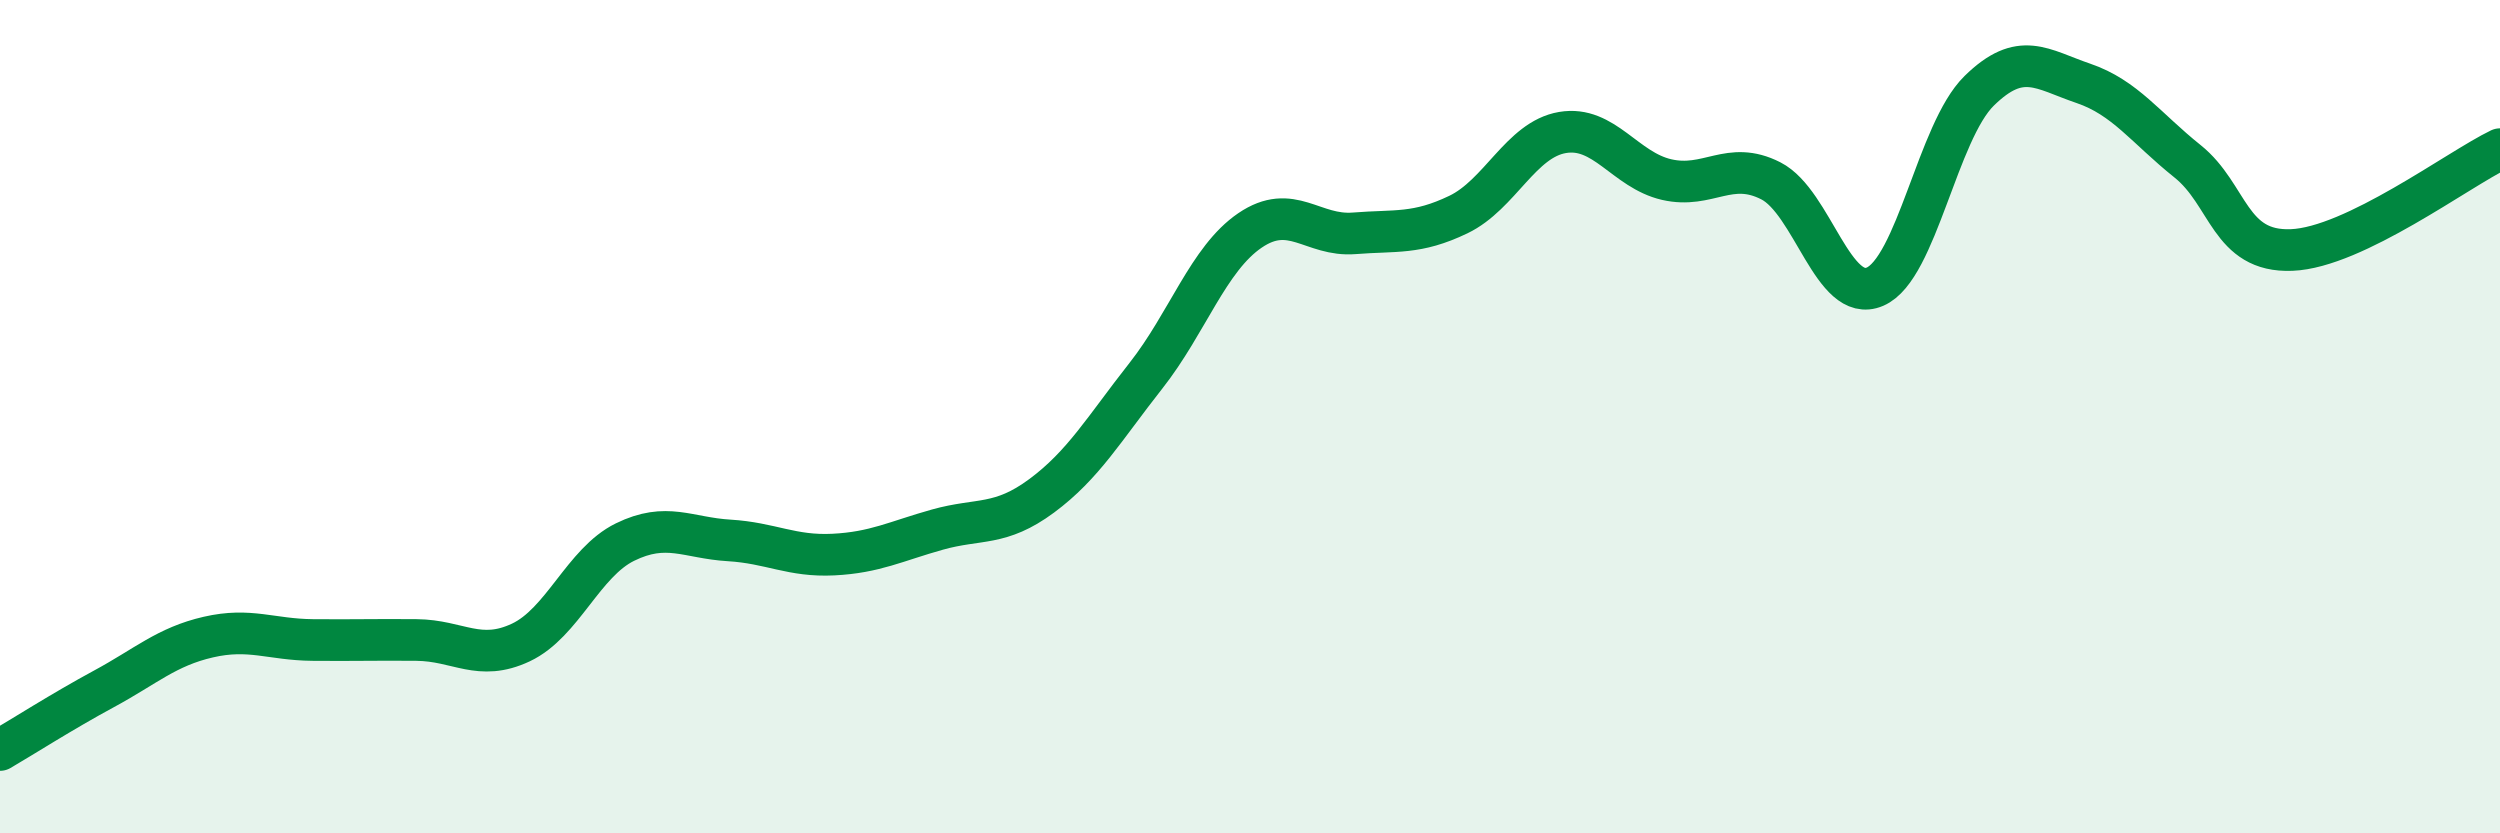
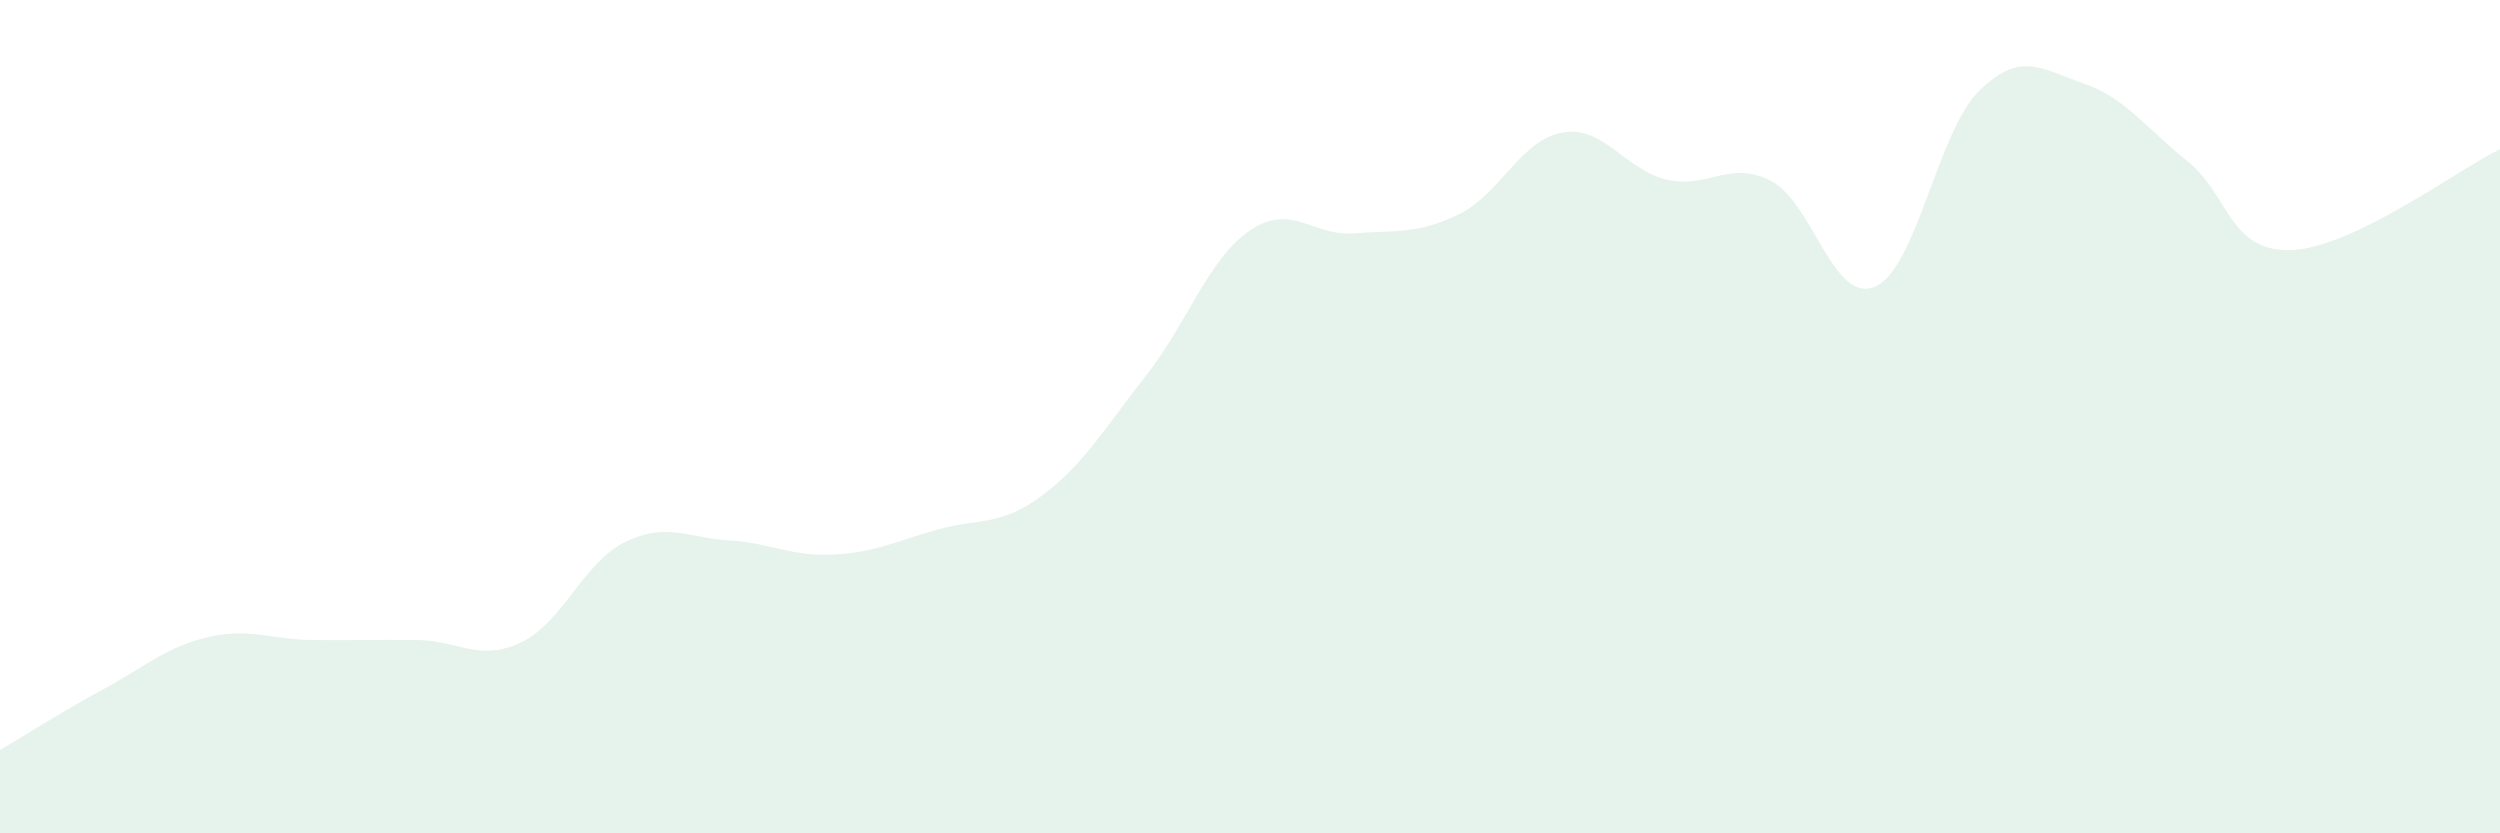
<svg xmlns="http://www.w3.org/2000/svg" width="60" height="20" viewBox="0 0 60 20">
  <path d="M 0,18 C 0.5,17.71 1.5,17.07 2.5,16.53 C 3.5,15.99 4,15.52 5,15.29 C 6,15.06 6.5,15.35 7.5,15.36 C 8.5,15.37 9,15.35 10,15.36 C 11,15.37 11.5,15.89 12.5,15.42 C 13.5,14.95 14,13.5 15,13.01 C 16,12.52 16.5,12.91 17.5,12.97 C 18.5,13.03 19,13.36 20,13.31 C 21,13.26 21.5,12.99 22.5,12.71 C 23.5,12.43 24,12.64 25,11.9 C 26,11.16 26.5,10.29 27.5,9.02 C 28.5,7.75 29,6.21 30,5.53 C 31,4.85 31.5,5.68 32.5,5.6 C 33.5,5.52 34,5.63 35,5.15 C 36,4.67 36.5,3.35 37.5,3.18 C 38.5,3.01 39,4.08 40,4.31 C 41,4.54 41.5,3.83 42.5,4.34 C 43.5,4.85 44,7.31 45,6.88 C 46,6.45 46.5,3.16 47.5,2.18 C 48.5,1.2 49,1.66 50,2 C 51,2.34 51.5,3.07 52.5,3.87 C 53.5,4.67 53.5,6.06 55,6 C 56.5,5.94 59,4.06 60,3.58L60 20L0 20Z" fill="#008740" opacity="0.1" stroke-linecap="round" stroke-linejoin="round" />
-   <path d="M 0,18 C 0.5,17.71 1.5,17.07 2.5,16.53 C 3.5,15.99 4,15.52 5,15.29 C 6,15.06 6.5,15.35 7.5,15.36 C 8.5,15.37 9,15.35 10,15.36 C 11,15.37 11.5,15.89 12.5,15.42 C 13.5,14.95 14,13.5 15,13.01 C 16,12.52 16.5,12.91 17.5,12.97 C 18.5,13.03 19,13.36 20,13.31 C 21,13.26 21.5,12.99 22.5,12.71 C 23.5,12.43 24,12.64 25,11.9 C 26,11.16 26.5,10.29 27.5,9.02 C 28.5,7.75 29,6.21 30,5.53 C 31,4.85 31.5,5.68 32.5,5.6 C 33.5,5.52 34,5.63 35,5.15 C 36,4.67 36.5,3.35 37.5,3.18 C 38.5,3.01 39,4.08 40,4.31 C 41,4.54 41.5,3.83 42.5,4.34 C 43.5,4.85 44,7.31 45,6.88 C 46,6.45 46.5,3.16 47.5,2.18 C 48.5,1.2 49,1.66 50,2 C 51,2.34 51.5,3.07 52.5,3.87 C 53.5,4.67 53.5,6.06 55,6 C 56.5,5.94 59,4.06 60,3.58" stroke="#008740" stroke-width="1" fill="none" stroke-linecap="round" stroke-linejoin="round" />
</svg>